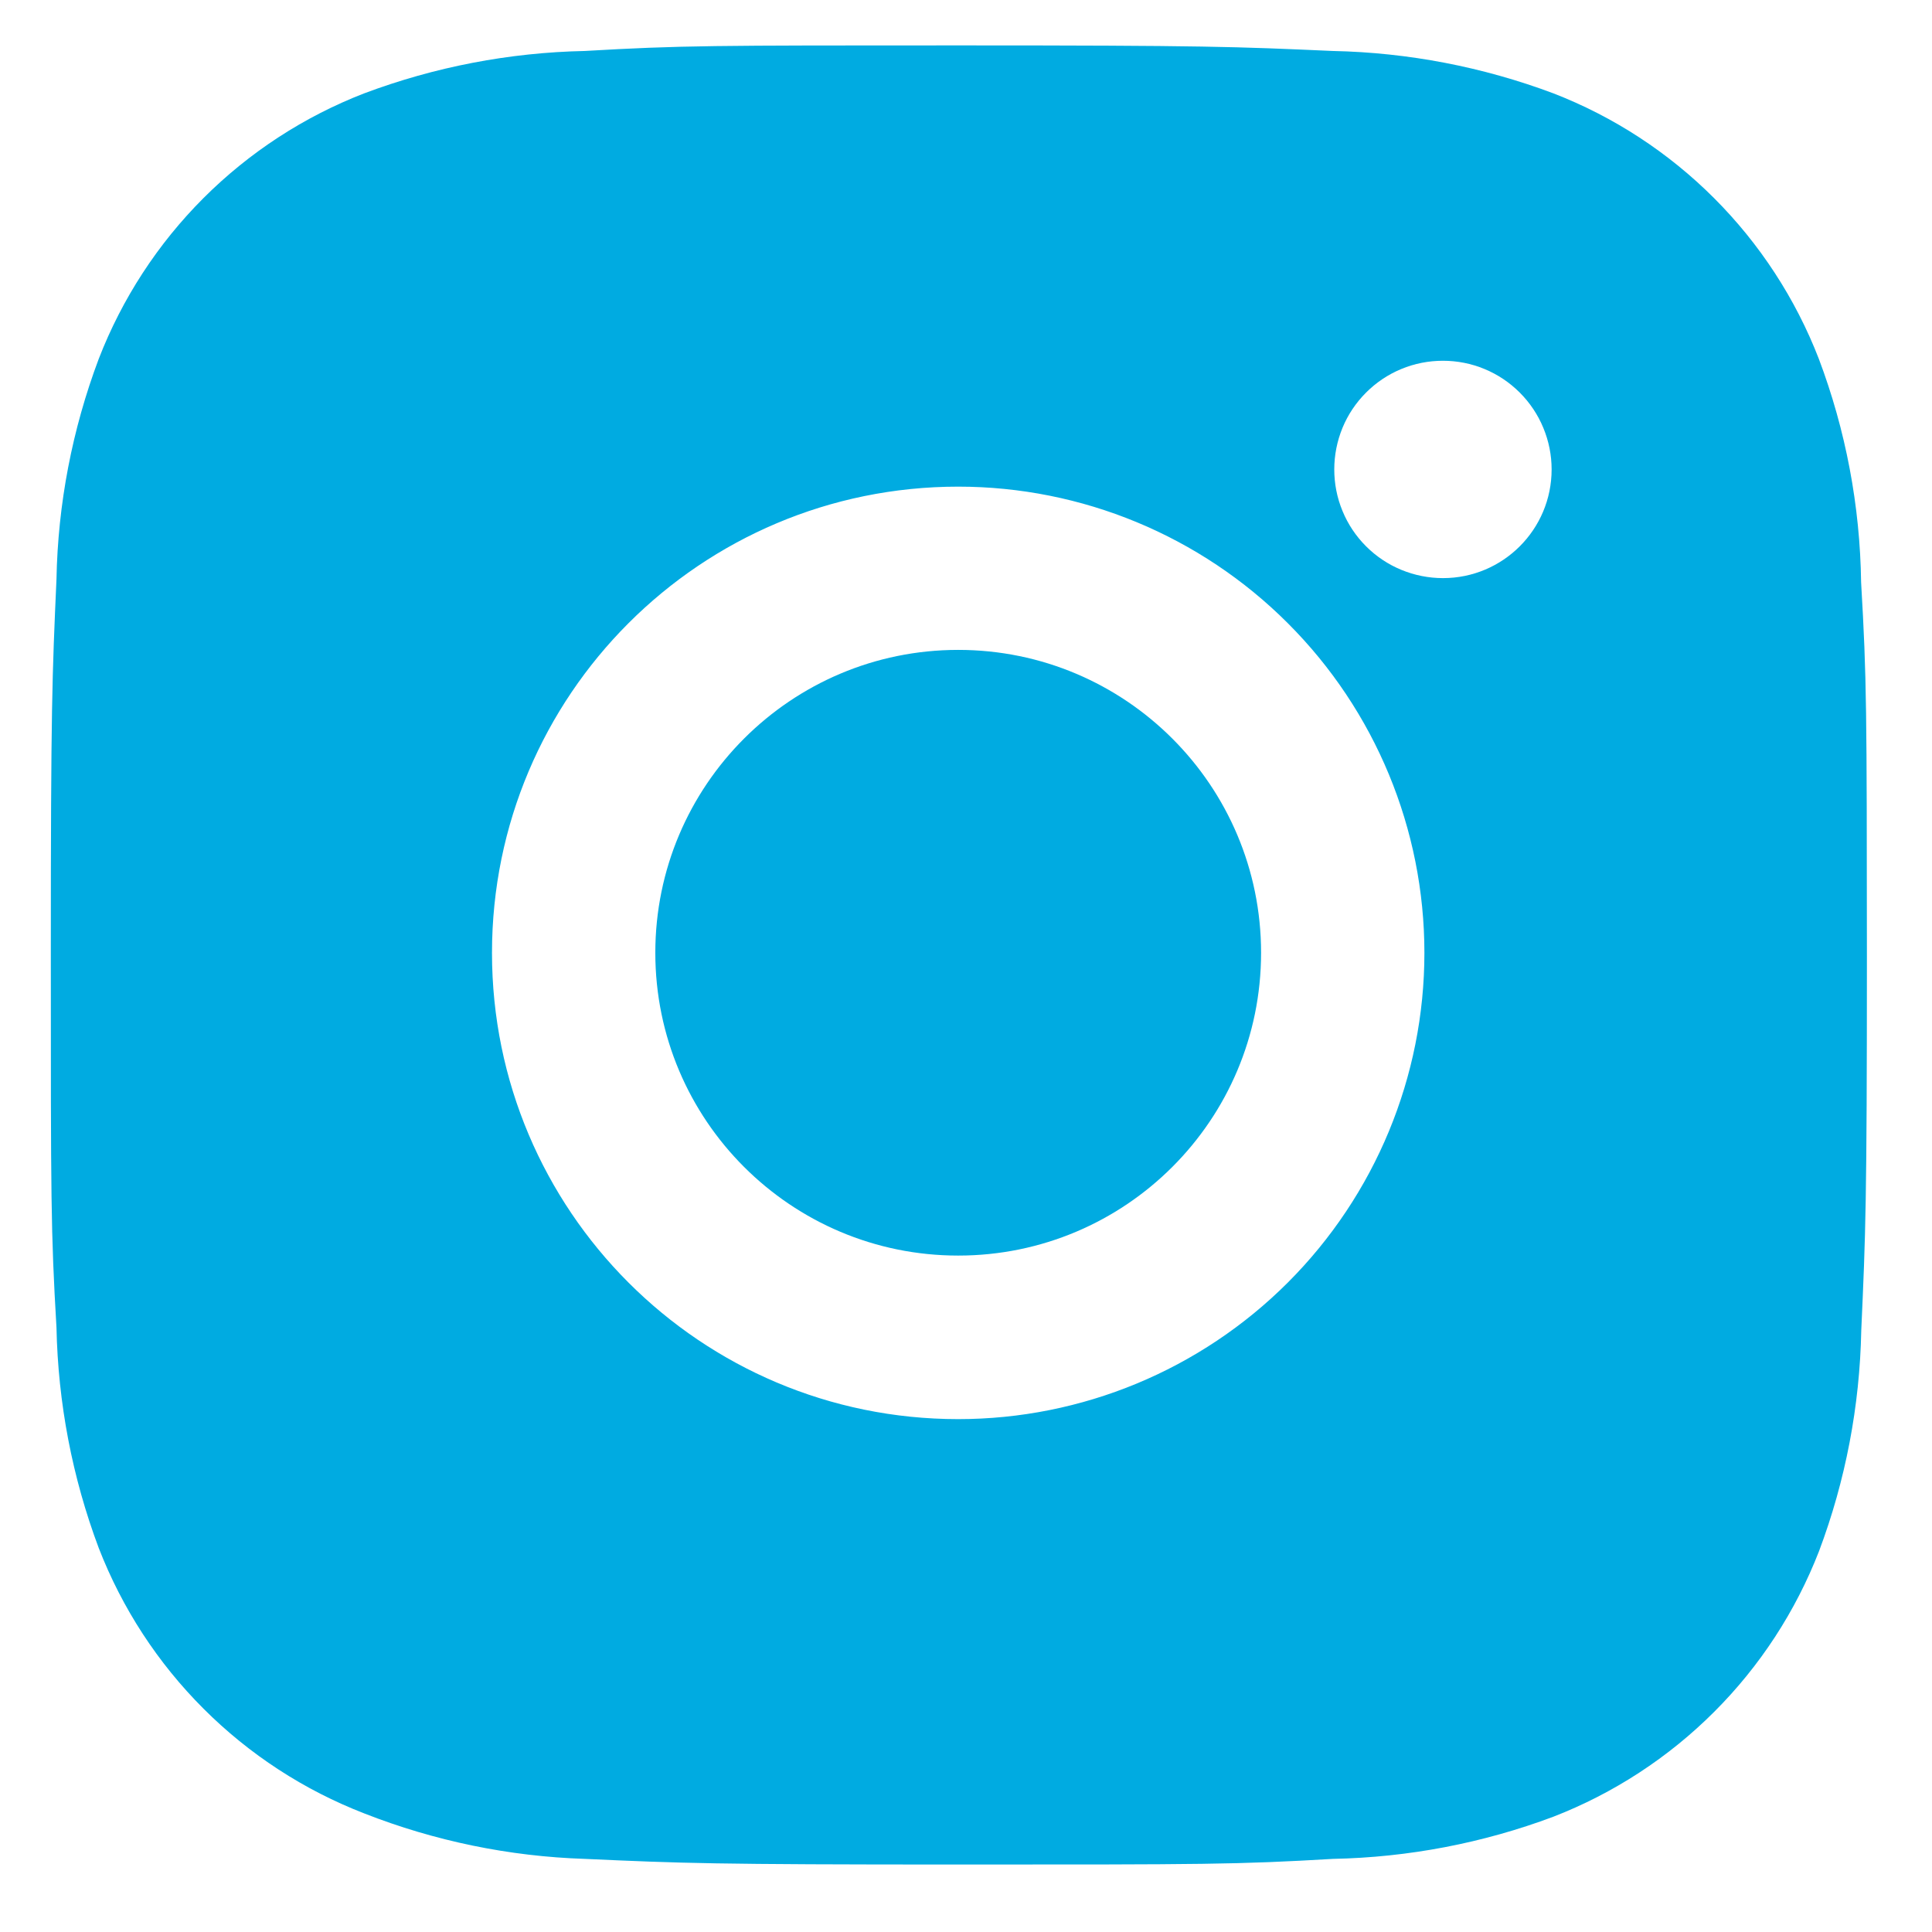
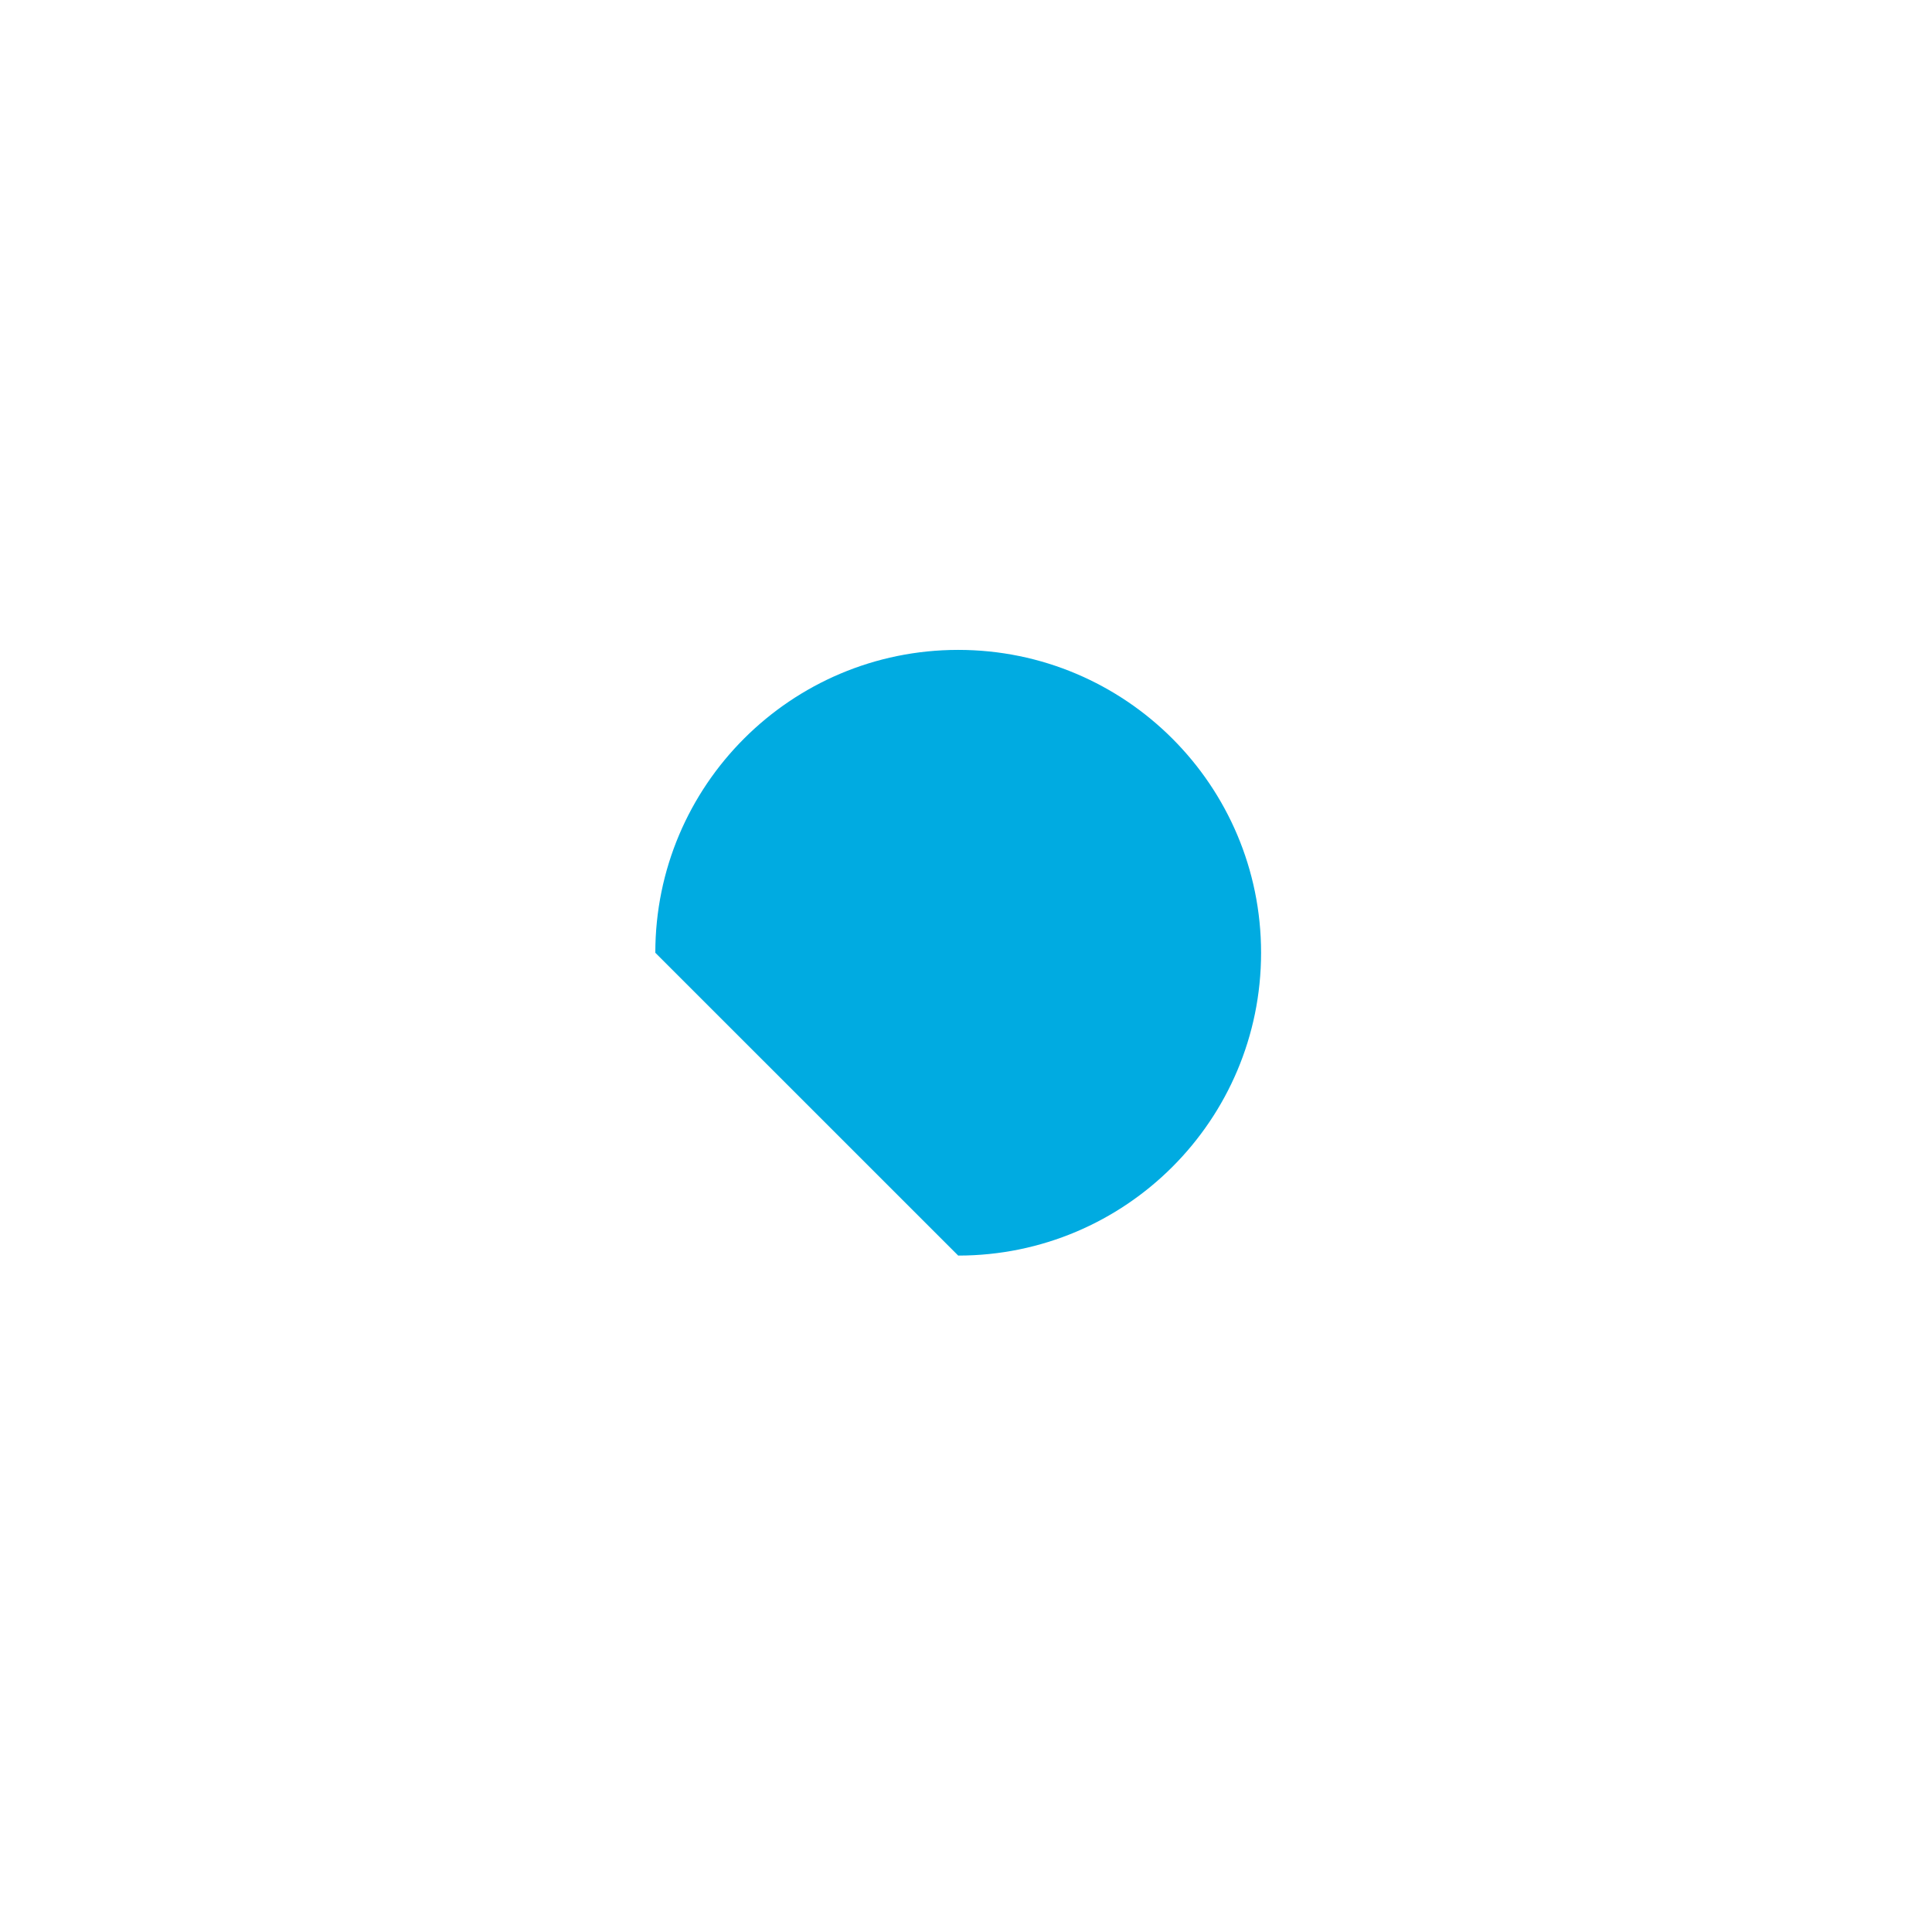
<svg xmlns="http://www.w3.org/2000/svg" width="26" height="26" viewBox="0 0 26 26" fill="none">
-   <path d="M25.046 7.837C25.032 6.809 24.84 5.791 24.477 4.829C24.163 4.018 23.682 3.281 23.067 2.666C22.452 2.051 21.715 1.57 20.904 1.256C19.954 0.9 18.951 0.707 17.937 0.686C16.631 0.628 16.217 0.611 12.903 0.611C9.589 0.611 9.164 0.611 7.868 0.686C6.854 0.707 5.851 0.9 4.902 1.256C4.091 1.57 3.354 2.05 2.738 2.666C2.123 3.281 1.643 4.018 1.329 4.829C0.972 5.778 0.779 6.781 0.76 7.795C0.702 9.102 0.684 9.516 0.684 12.83C0.684 16.144 0.684 16.568 0.76 17.865C0.781 18.88 0.972 19.882 1.329 20.833C1.644 21.645 2.124 22.381 2.74 22.996C3.355 23.611 4.092 24.091 4.904 24.405C5.85 24.776 6.853 24.983 7.869 25.016C9.176 25.075 9.59 25.092 12.904 25.092C16.218 25.092 16.643 25.092 17.939 25.016C18.953 24.996 19.957 24.804 20.906 24.448C21.717 24.133 22.454 23.652 23.069 23.037C23.685 22.422 24.165 21.685 24.48 20.874C24.837 19.924 25.028 18.922 25.048 17.906C25.107 16.6 25.124 16.186 25.124 12.871C25.122 9.557 25.122 9.136 25.046 7.837ZM12.895 19.098C9.429 19.098 6.621 16.29 6.621 12.823C6.621 9.357 9.429 6.549 12.895 6.549C14.559 6.549 16.155 7.21 17.331 8.387C18.508 9.563 19.169 11.159 19.169 12.823C19.169 14.487 18.508 16.083 17.331 17.26C16.155 18.436 14.559 19.098 12.895 19.098ZM19.419 7.78C19.227 7.78 19.036 7.742 18.859 7.669C18.681 7.596 18.52 7.488 18.384 7.352C18.248 7.216 18.14 7.055 18.067 6.877C17.993 6.699 17.956 6.509 17.956 6.317C17.956 6.125 17.994 5.935 18.067 5.757C18.14 5.58 18.248 5.419 18.384 5.283C18.52 5.147 18.681 5.039 18.858 4.966C19.036 4.892 19.226 4.855 19.418 4.855C19.61 4.855 19.8 4.892 19.978 4.966C20.155 5.039 20.316 5.147 20.452 5.283C20.588 5.419 20.696 5.58 20.769 5.757C20.843 5.935 20.881 6.125 20.881 6.317C20.881 7.126 20.226 7.78 19.419 7.78Z" fill="#00ABE1" />
-   <path d="M12.895 16.897C15.146 16.897 16.971 15.073 16.971 12.822C16.971 10.571 15.146 8.746 12.895 8.746C10.644 8.746 8.819 10.571 8.819 12.822C8.819 15.073 10.644 16.897 12.895 16.897Z" fill="#00ABE1" />
+   <path d="M12.895 16.897C15.146 16.897 16.971 15.073 16.971 12.822C16.971 10.571 15.146 8.746 12.895 8.746C10.644 8.746 8.819 10.571 8.819 12.822Z" fill="#00ABE1" />
</svg>